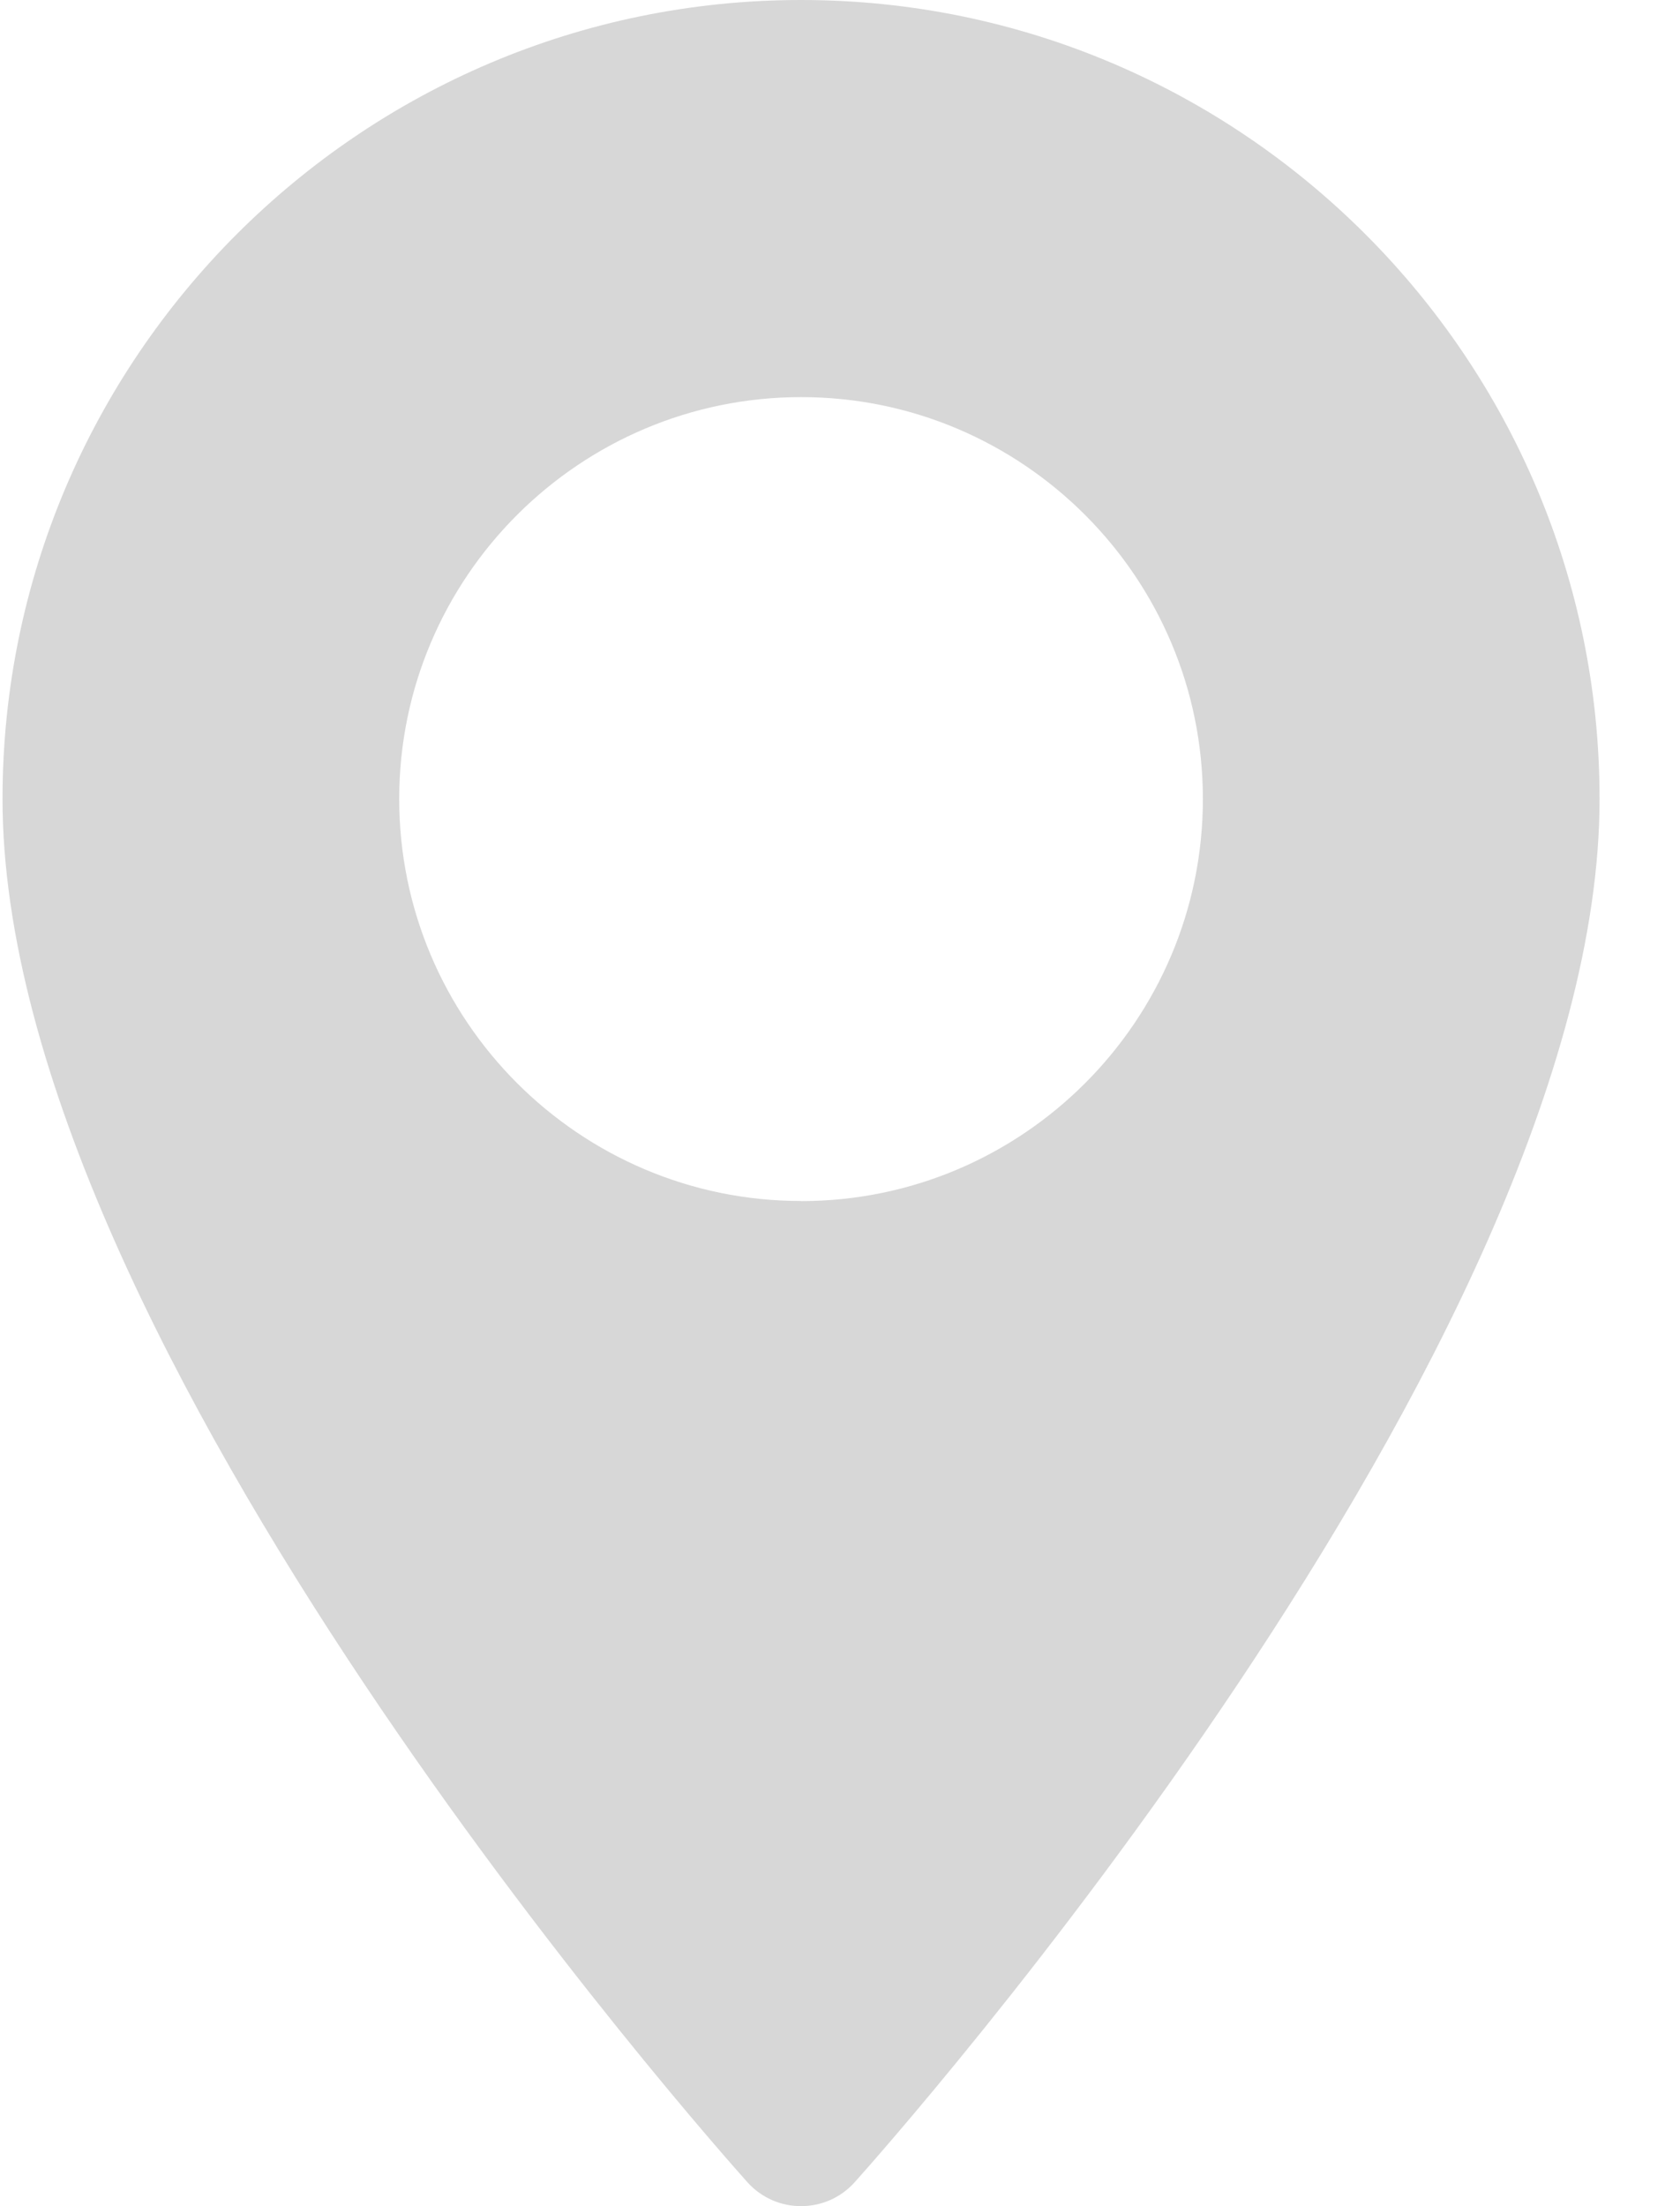
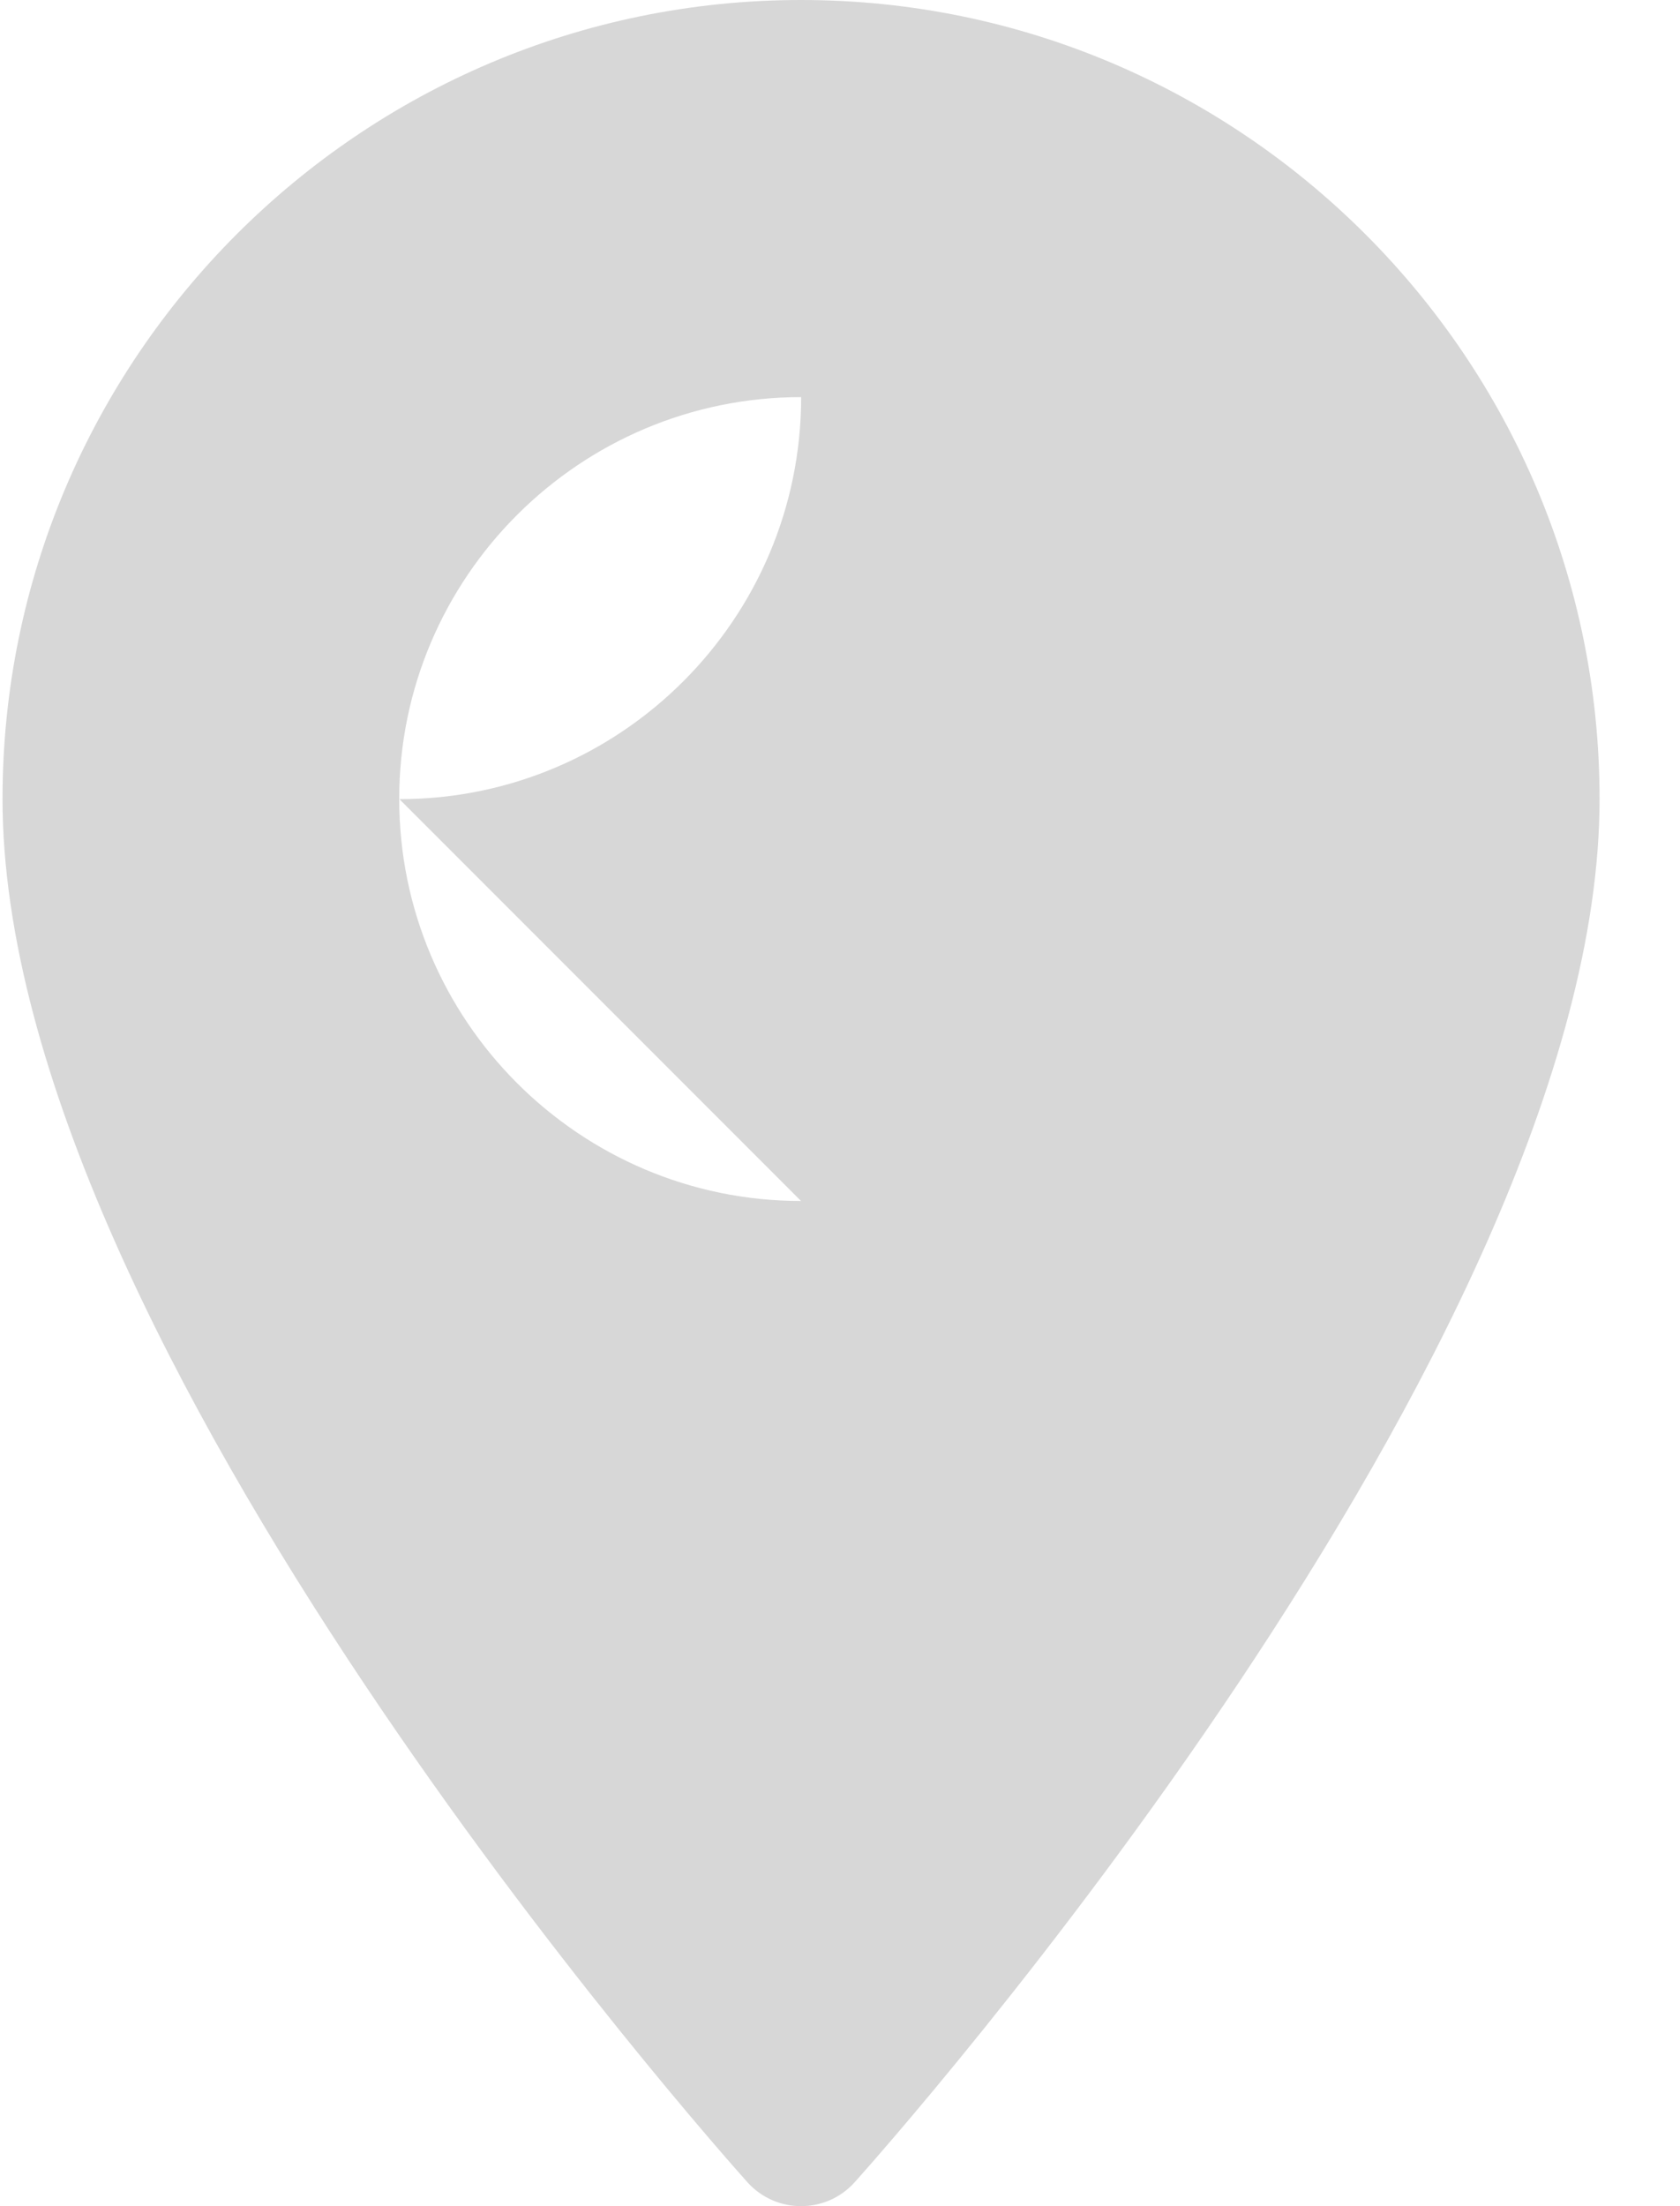
<svg xmlns="http://www.w3.org/2000/svg" width="16" height="21" viewBox="0 0 16 21">
-   <path fill="#D7D7D7" d="M7.629 0C3.435 0 .024 3.412.024 7.605c0 5.205 6.806 12.845 7.095 13.168.273.303.748.302 1.02 0 .29-.323 7.095-7.963 7.095-13.168C15.234 3.412 11.823 0 7.63 0zm0 11.432c-2.11 0-3.827-1.717-3.827-3.827S5.52 3.78 7.63 3.78s3.826 1.716 3.826 3.826c0 2.11-1.716 3.827-3.826 3.827z" />
+   <path fill="#D7D7D7" d="M7.629 0C3.435 0 .024 3.412.024 7.605c0 5.205 6.806 12.845 7.095 13.168.273.303.748.302 1.02 0 .29-.323 7.095-7.963 7.095-13.168C15.234 3.412 11.823 0 7.63 0zm0 11.432c-2.11 0-3.827-1.717-3.827-3.827S5.52 3.78 7.63 3.78c0 2.11-1.716 3.827-3.826 3.827z" />
</svg>